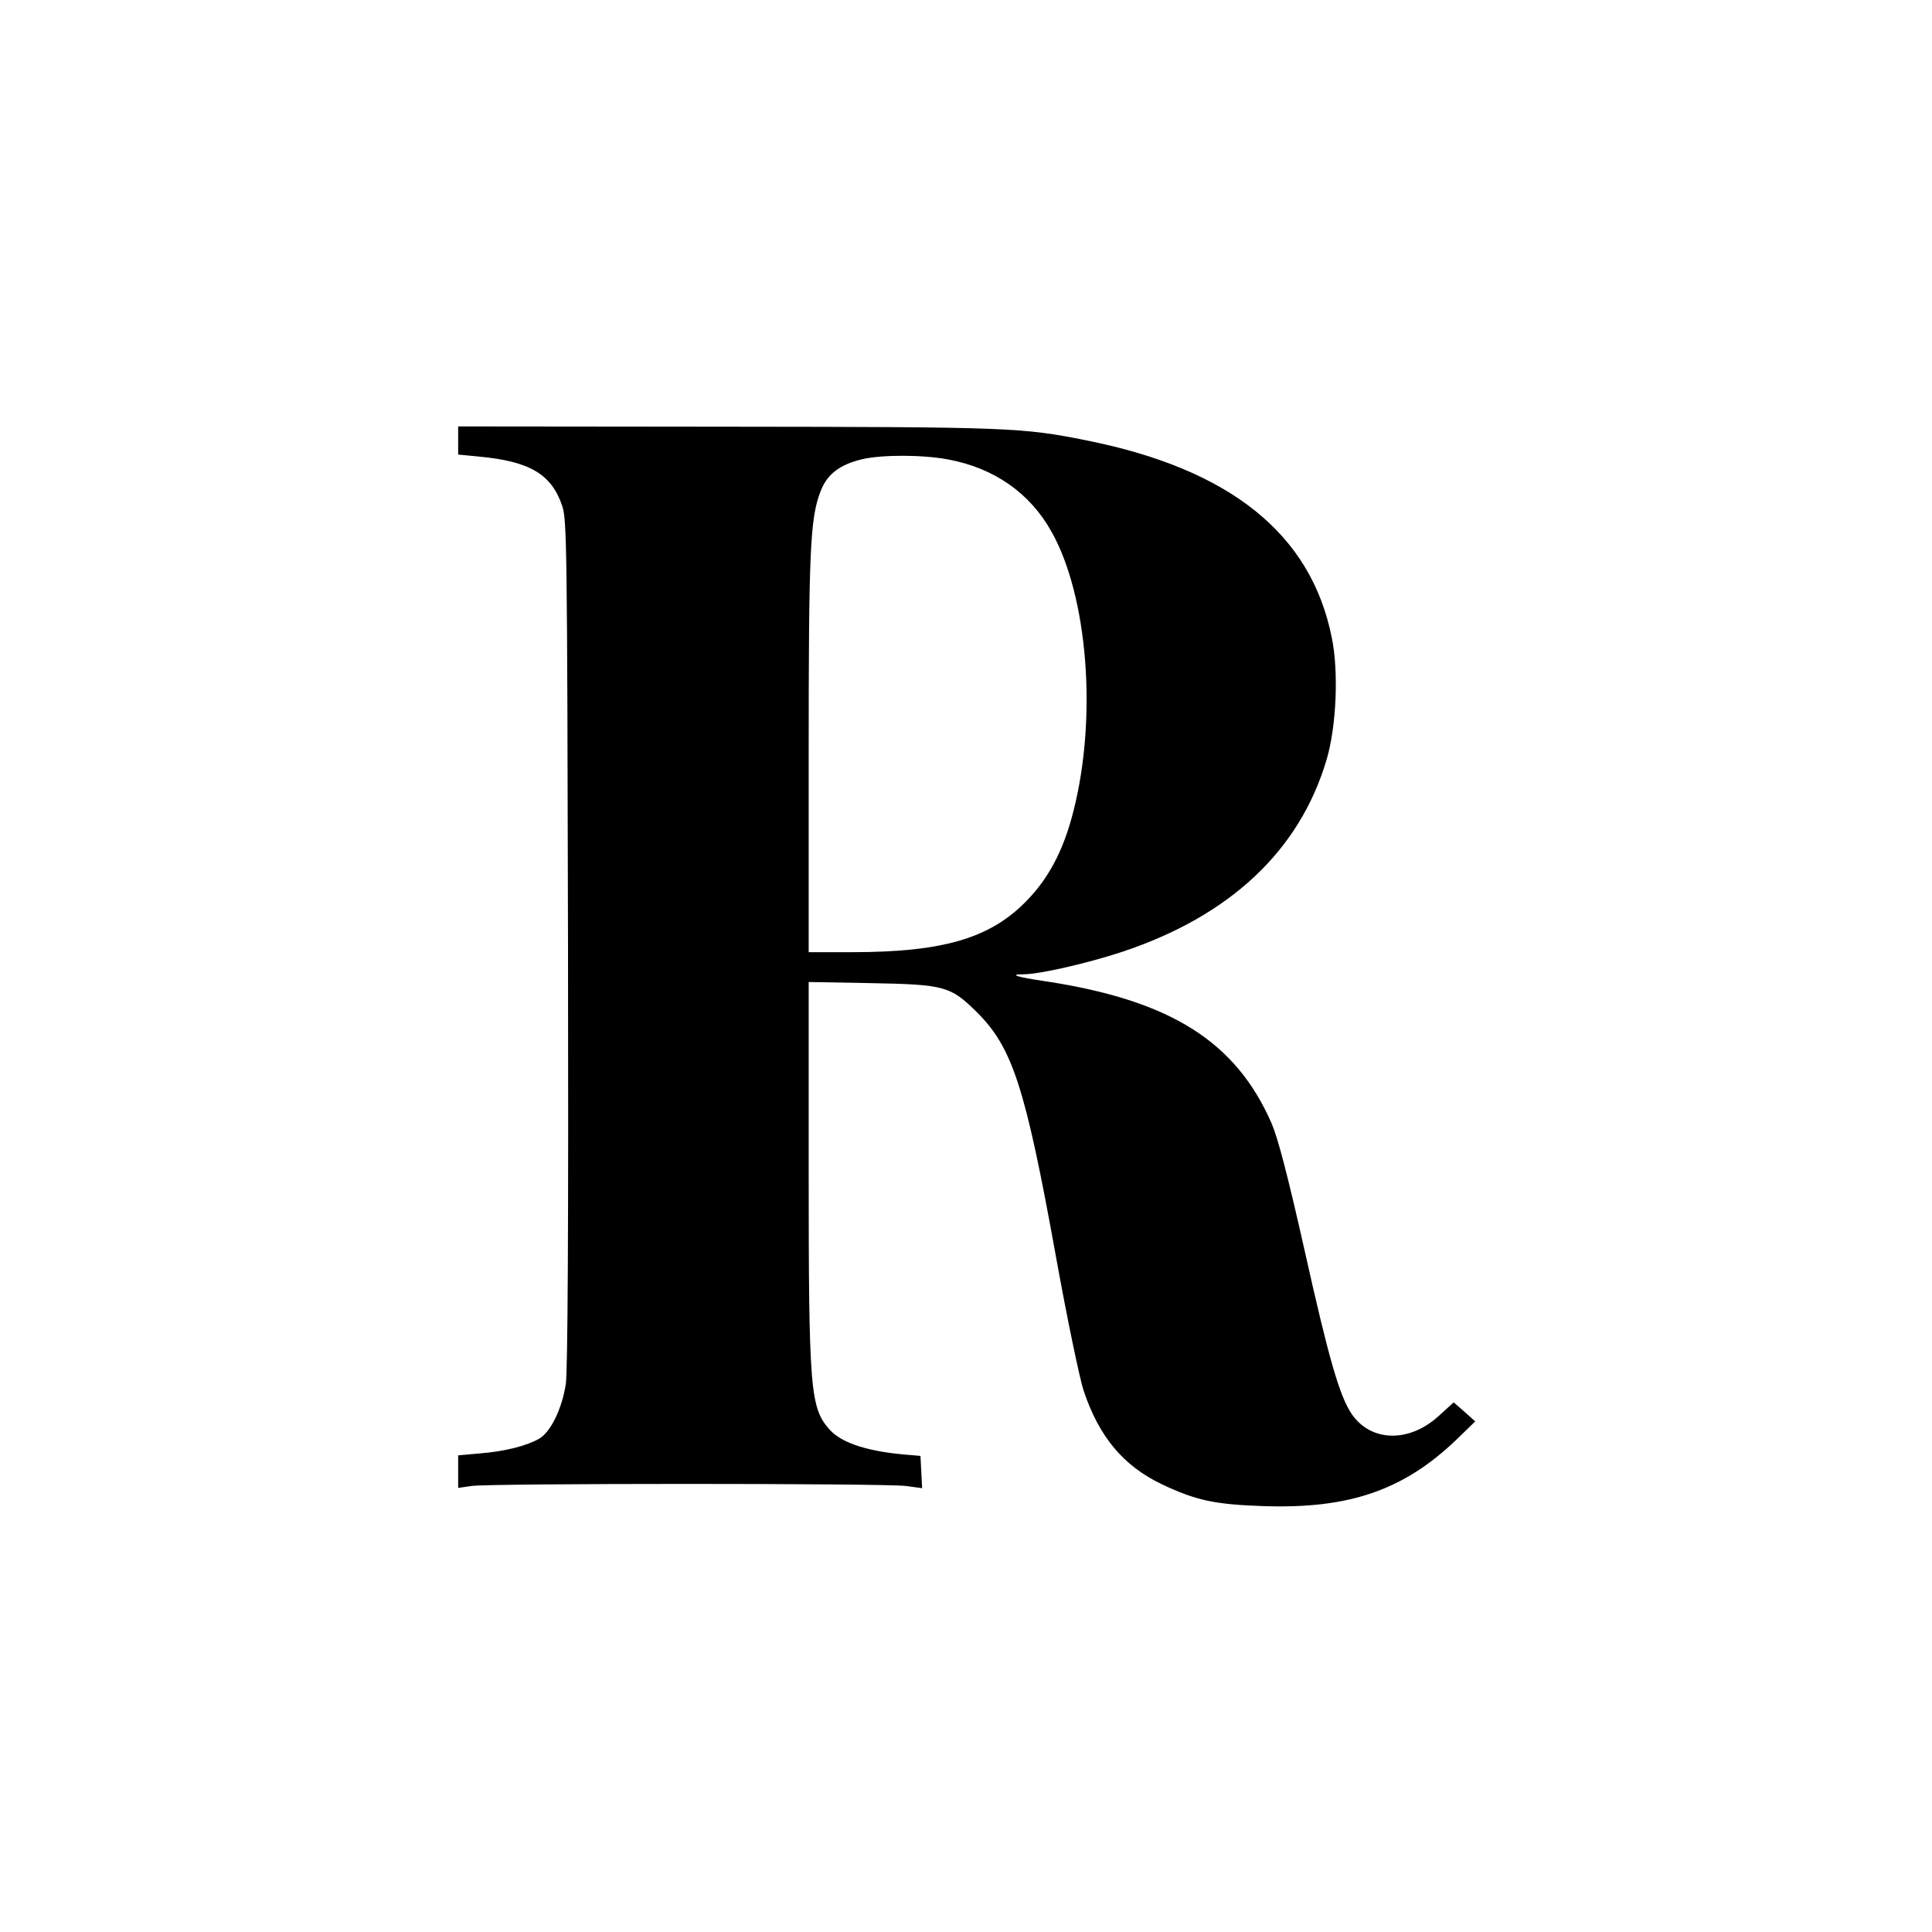
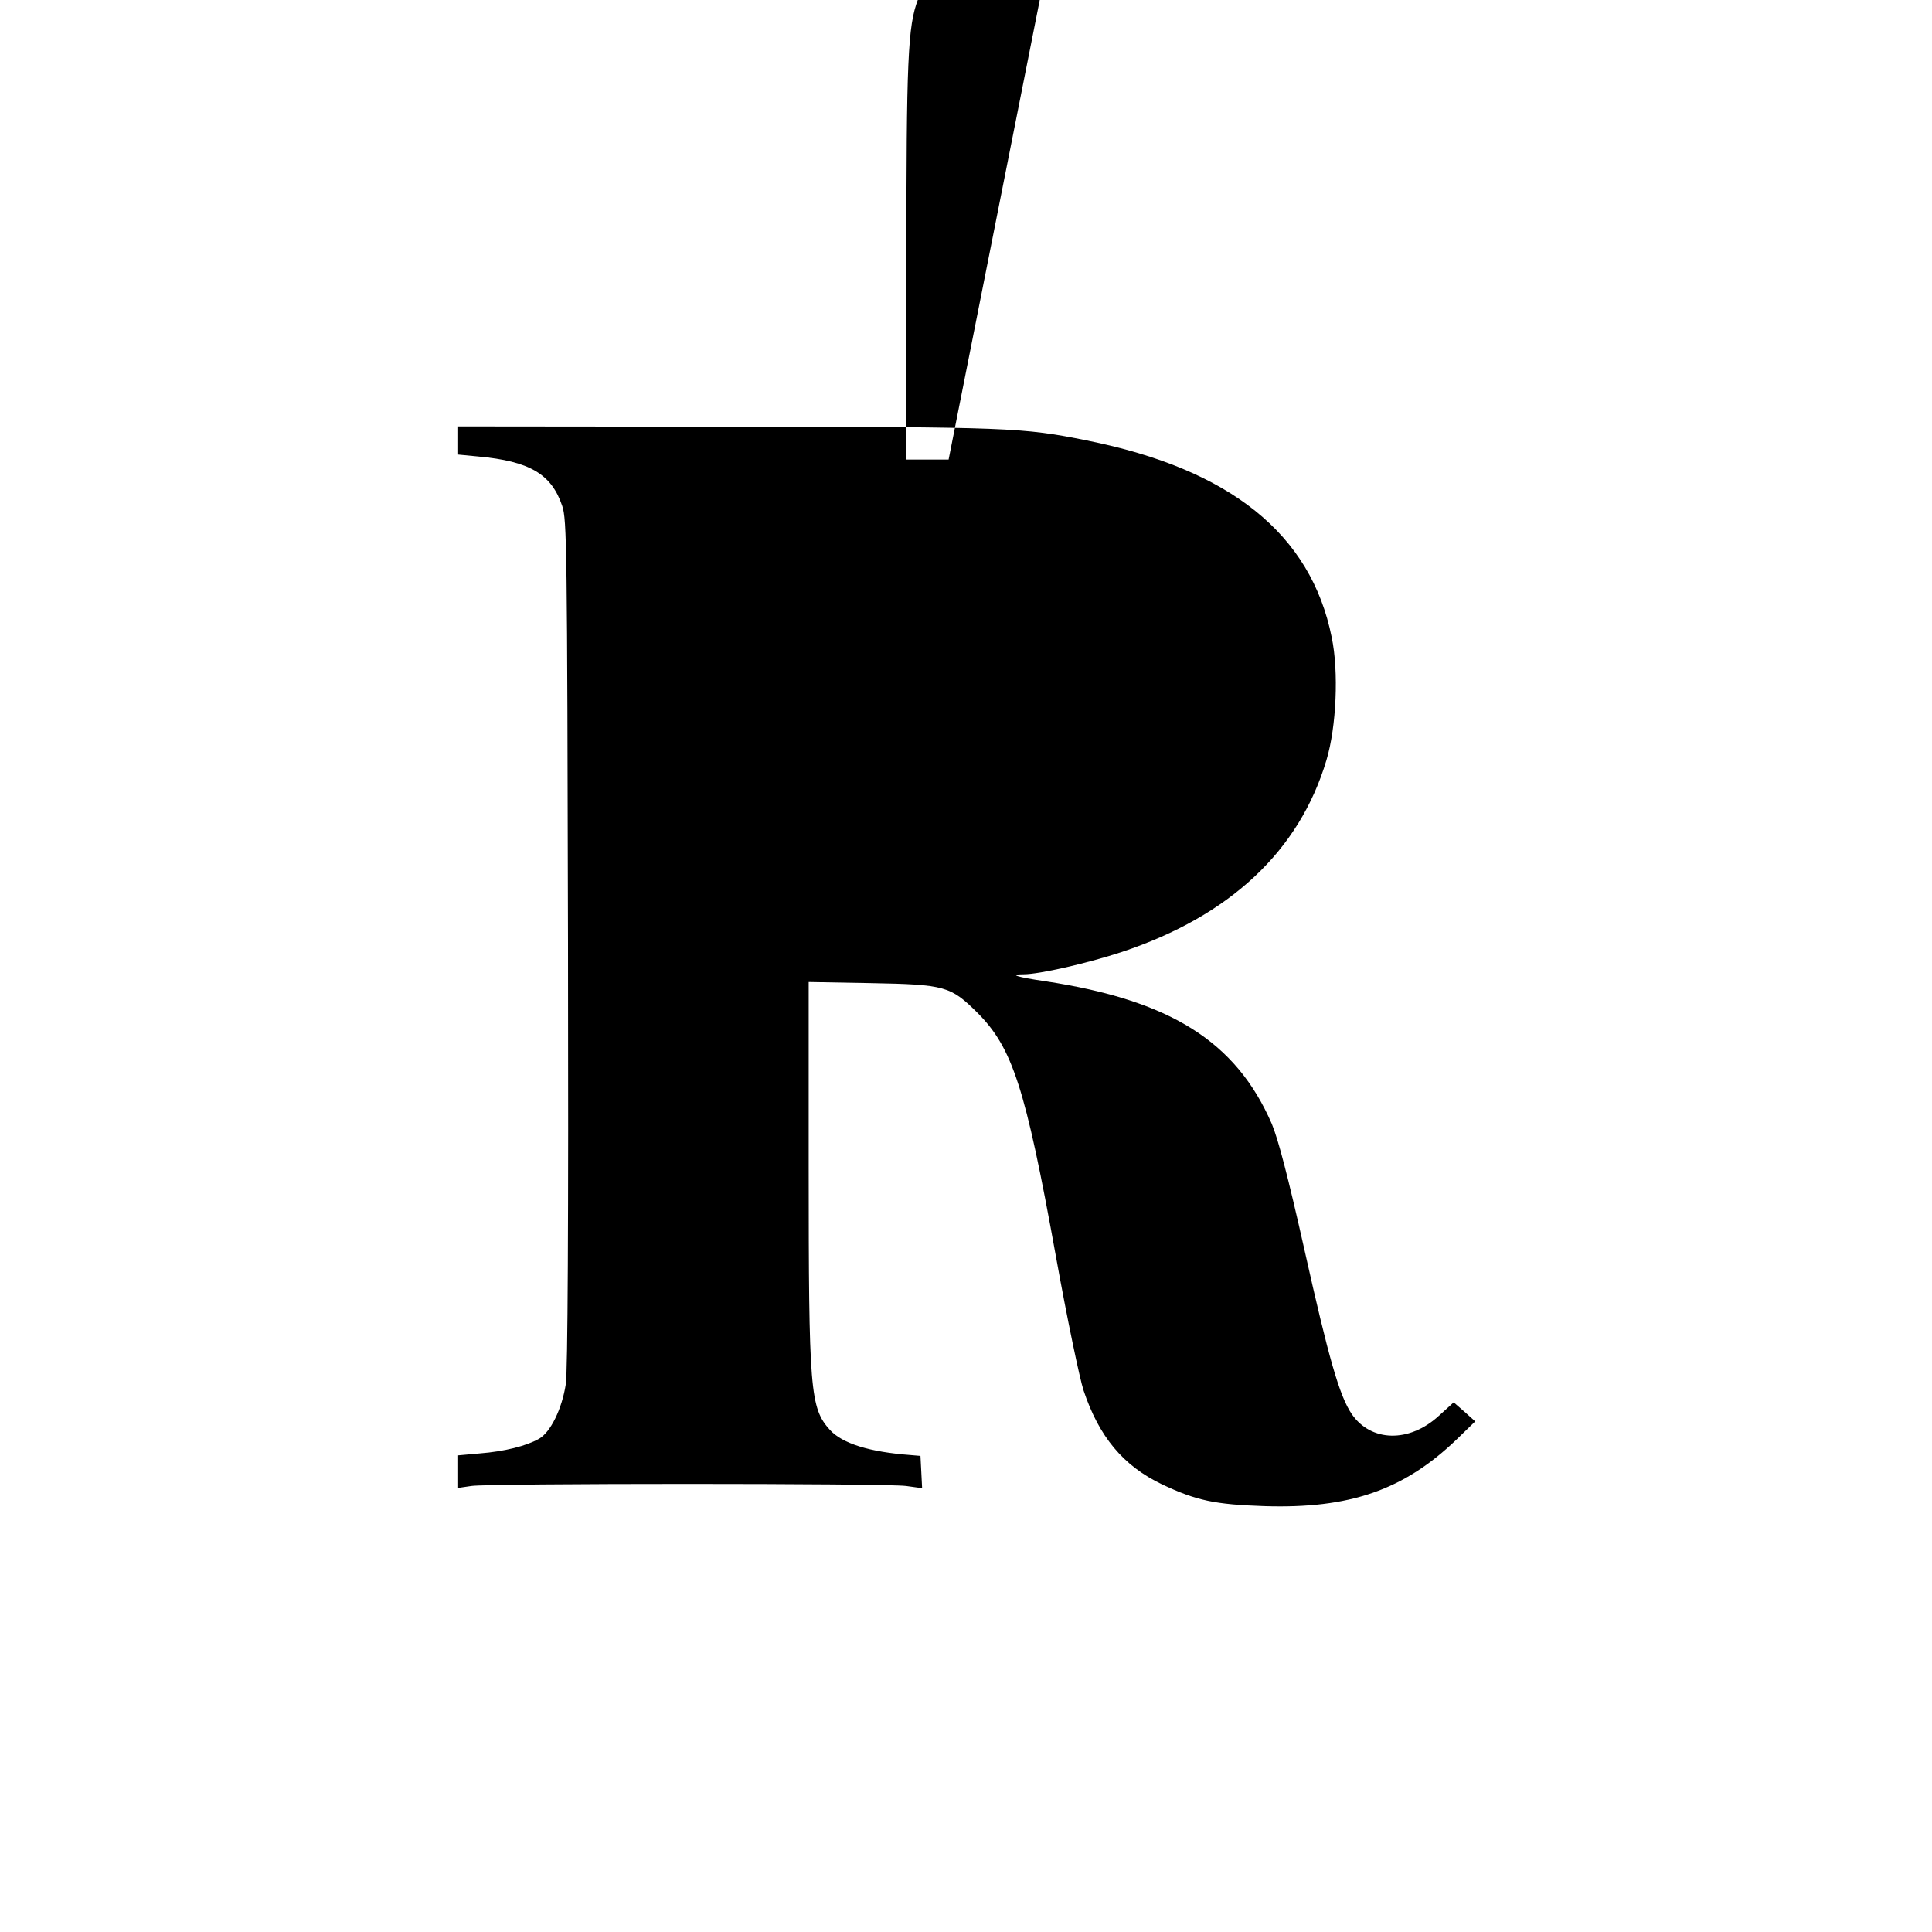
<svg xmlns="http://www.w3.org/2000/svg" version="1.0" width="700pt" height="700pt" viewBox="0 0 700 700" preserveAspectRatio="xMidYMid meet">
  <g transform="translate(0,700) scale(0.1,-0.1)" fill="#000000" stroke="none">
-     <path d="M1660 5404 l0 -51 73 -7 c185 -17 265 -63 304 -179 17 -49 18 -148 21 -1582 2 -1036 -1 -1553 -8 -1600 -14 -90 -55 -174 -97 -198 -46 -26 -125 -46 -215 -53 l-78 -7 0 -59 0 -59 48 7 c62 10 1500 10 1575 0 l58 -8 -3 59 -3 58 -35 3 c-150 11 -248 42 -293 91 -72 80 -77 140 -77 954 l0 669 223 -4 c272 -5 291 -11 388 -107 127 -127 174 -270 284 -879 41 -228 87 -448 101 -490 56 -168 144 -273 284 -340 125 -59 192 -73 370 -79 310 -10 506 58 697 241 l68 66 -39 35 -39 34 -54 -49 c-107 -98 -245 -95 -315 6 -45 66 -84 203 -172 597 -60 267 -95 400 -118 455 -130 299 -367 448 -822 517 -103 15 -133 25 -77 25 57 0 232 40 356 81 391 130 643 366 741 695 36 120 45 321 19 445 -75 374 -367 609 -887 713 -233 47 -278 49 -1305 50 l-973 1 0 -51z m1777 -69 c165 -31 294 -121 372 -260 132 -233 167 -671 81 -1011 -33 -132 -81 -228 -151 -307 -136 -153 -308 -207 -656 -207 l-153 0 0 710 c0 740 5 860 42 957 23 63 68 99 151 119 72 17 220 17 314 -1z" />
+     <path d="M1660 5404 l0 -51 73 -7 c185 -17 265 -63 304 -179 17 -49 18 -148 21 -1582 2 -1036 -1 -1553 -8 -1600 -14 -90 -55 -174 -97 -198 -46 -26 -125 -46 -215 -53 l-78 -7 0 -59 0 -59 48 7 c62 10 1500 10 1575 0 l58 -8 -3 59 -3 58 -35 3 c-150 11 -248 42 -293 91 -72 80 -77 140 -77 954 l0 669 223 -4 c272 -5 291 -11 388 -107 127 -127 174 -270 284 -879 41 -228 87 -448 101 -490 56 -168 144 -273 284 -340 125 -59 192 -73 370 -79 310 -10 506 58 697 241 l68 66 -39 35 -39 34 -54 -49 c-107 -98 -245 -95 -315 6 -45 66 -84 203 -172 597 -60 267 -95 400 -118 455 -130 299 -367 448 -822 517 -103 15 -133 25 -77 25 57 0 232 40 356 81 391 130 643 366 741 695 36 120 45 321 19 445 -75 374 -367 609 -887 713 -233 47 -278 49 -1305 50 l-973 1 0 -51z m1777 -69 l-153 0 0 710 c0 740 5 860 42 957 23 63 68 99 151 119 72 17 220 17 314 -1z" />
  </g>
</svg>